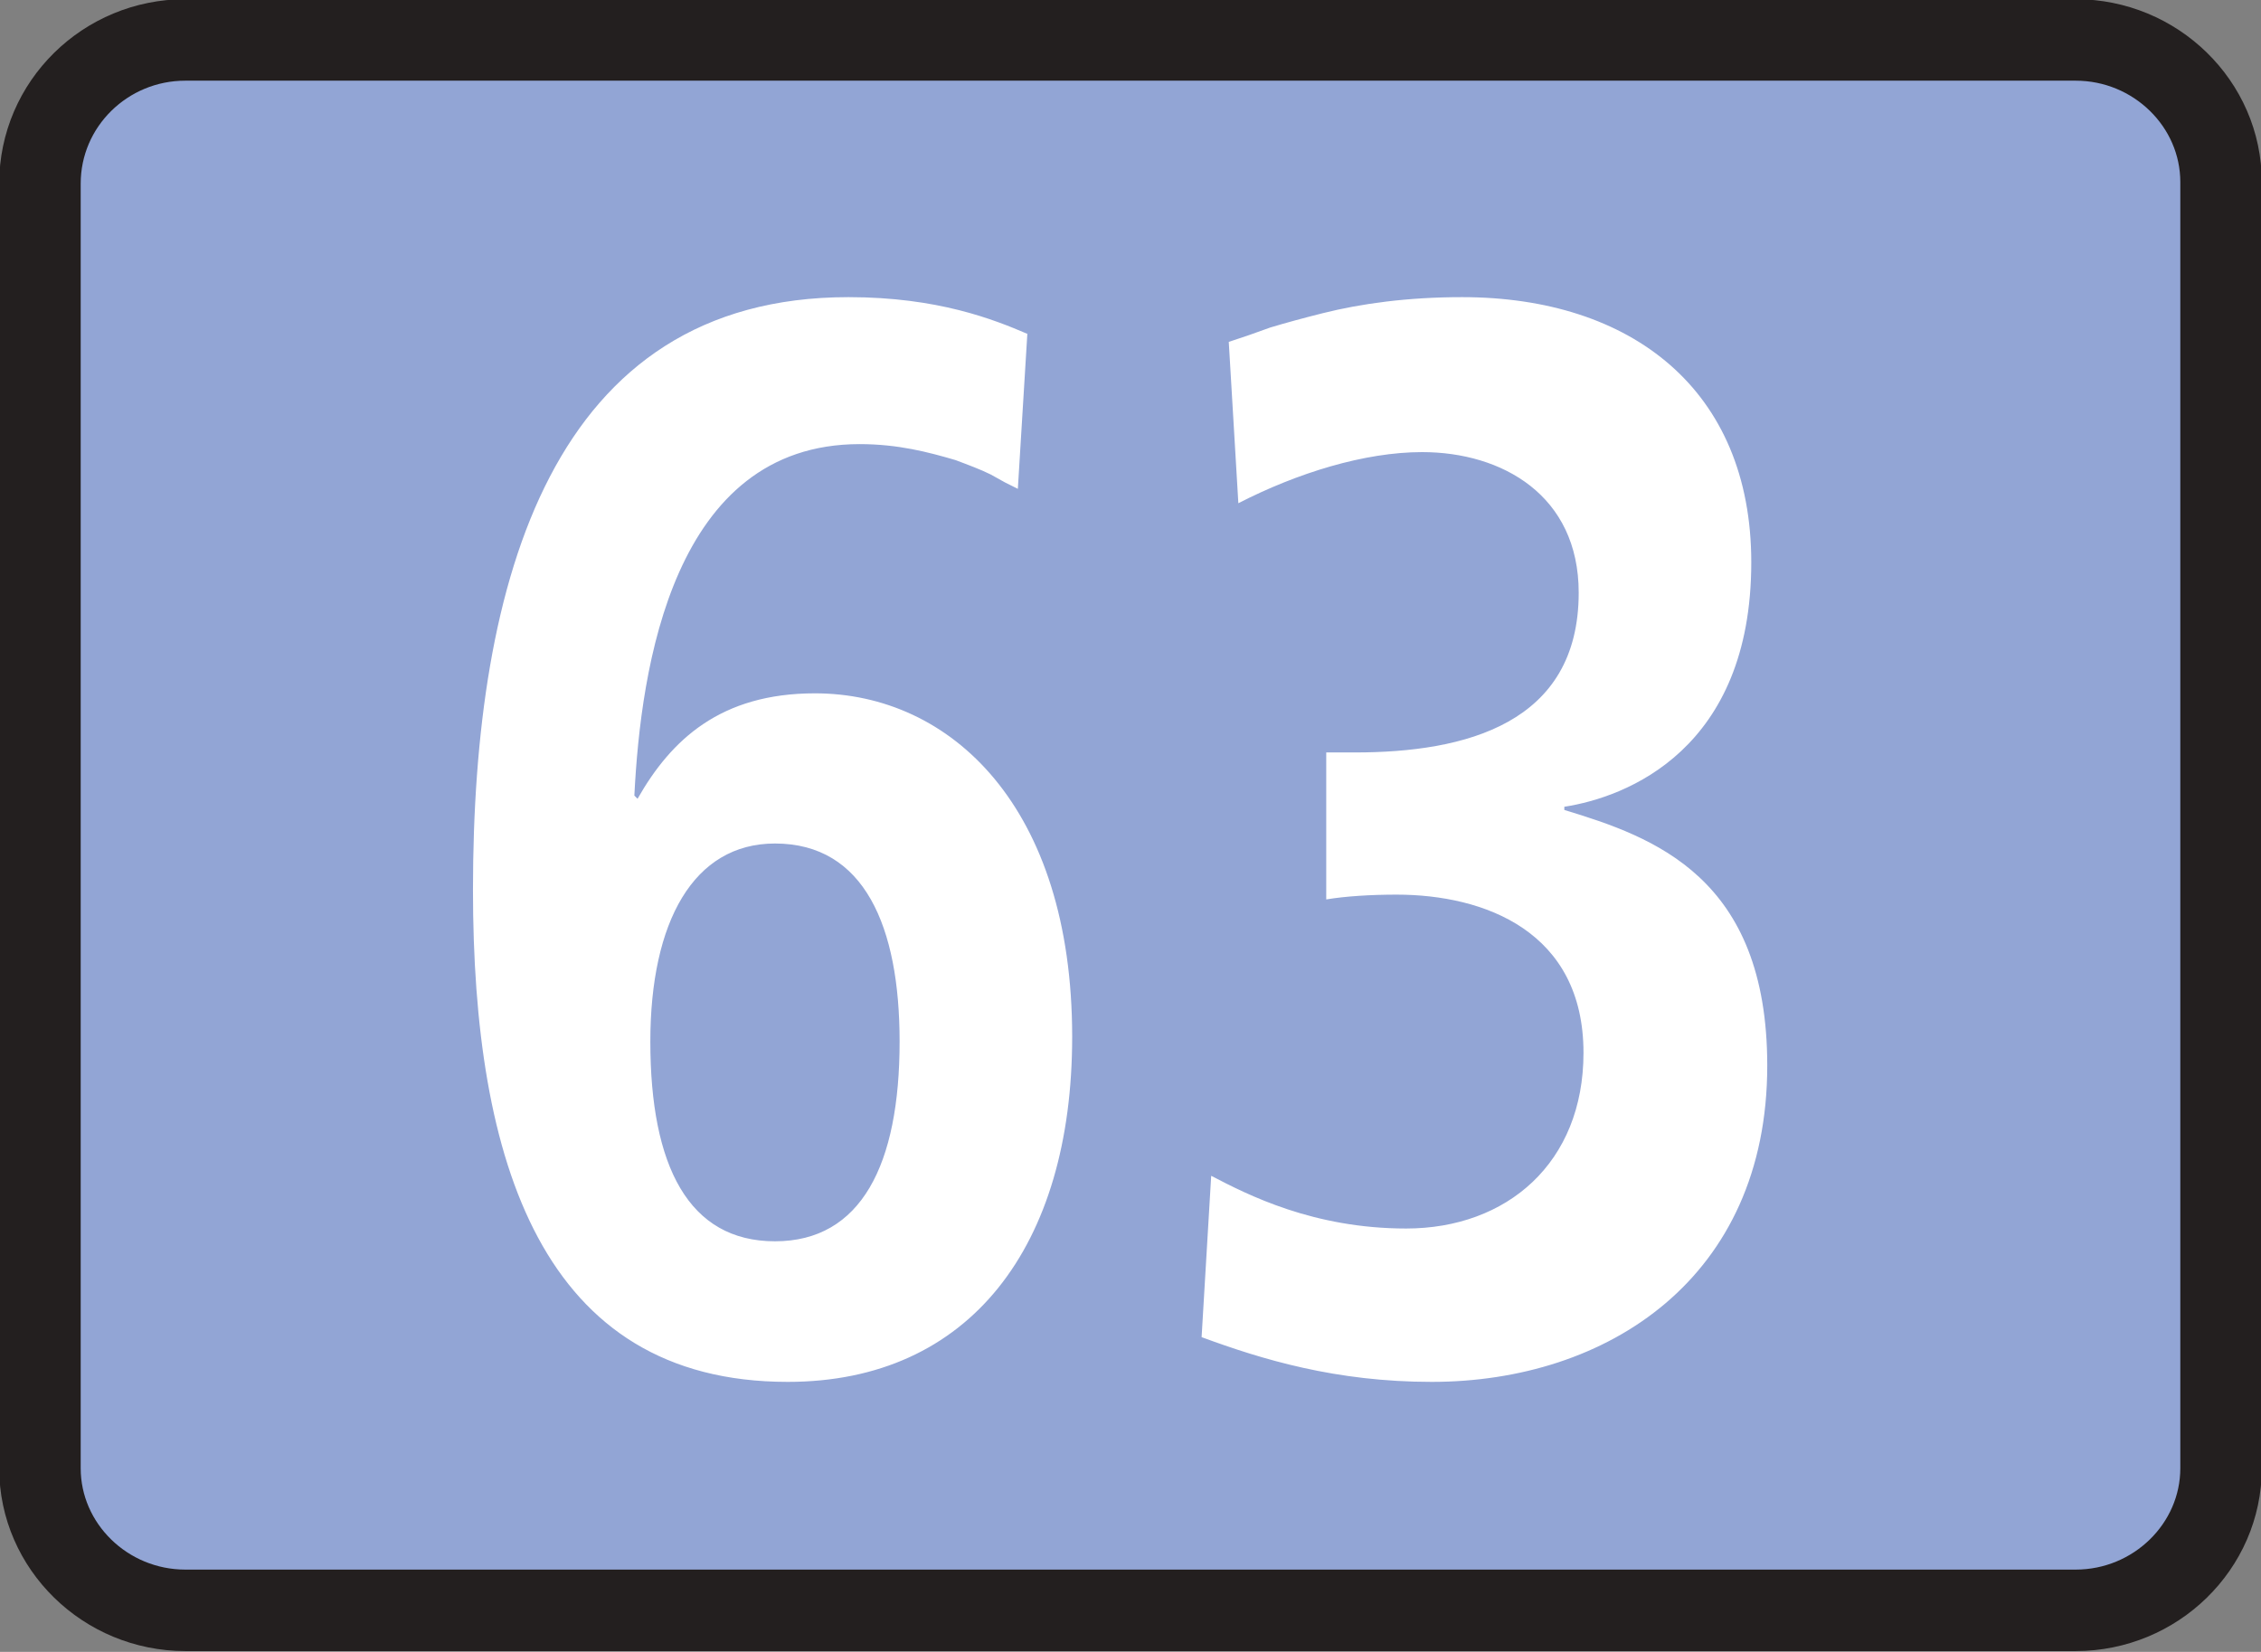
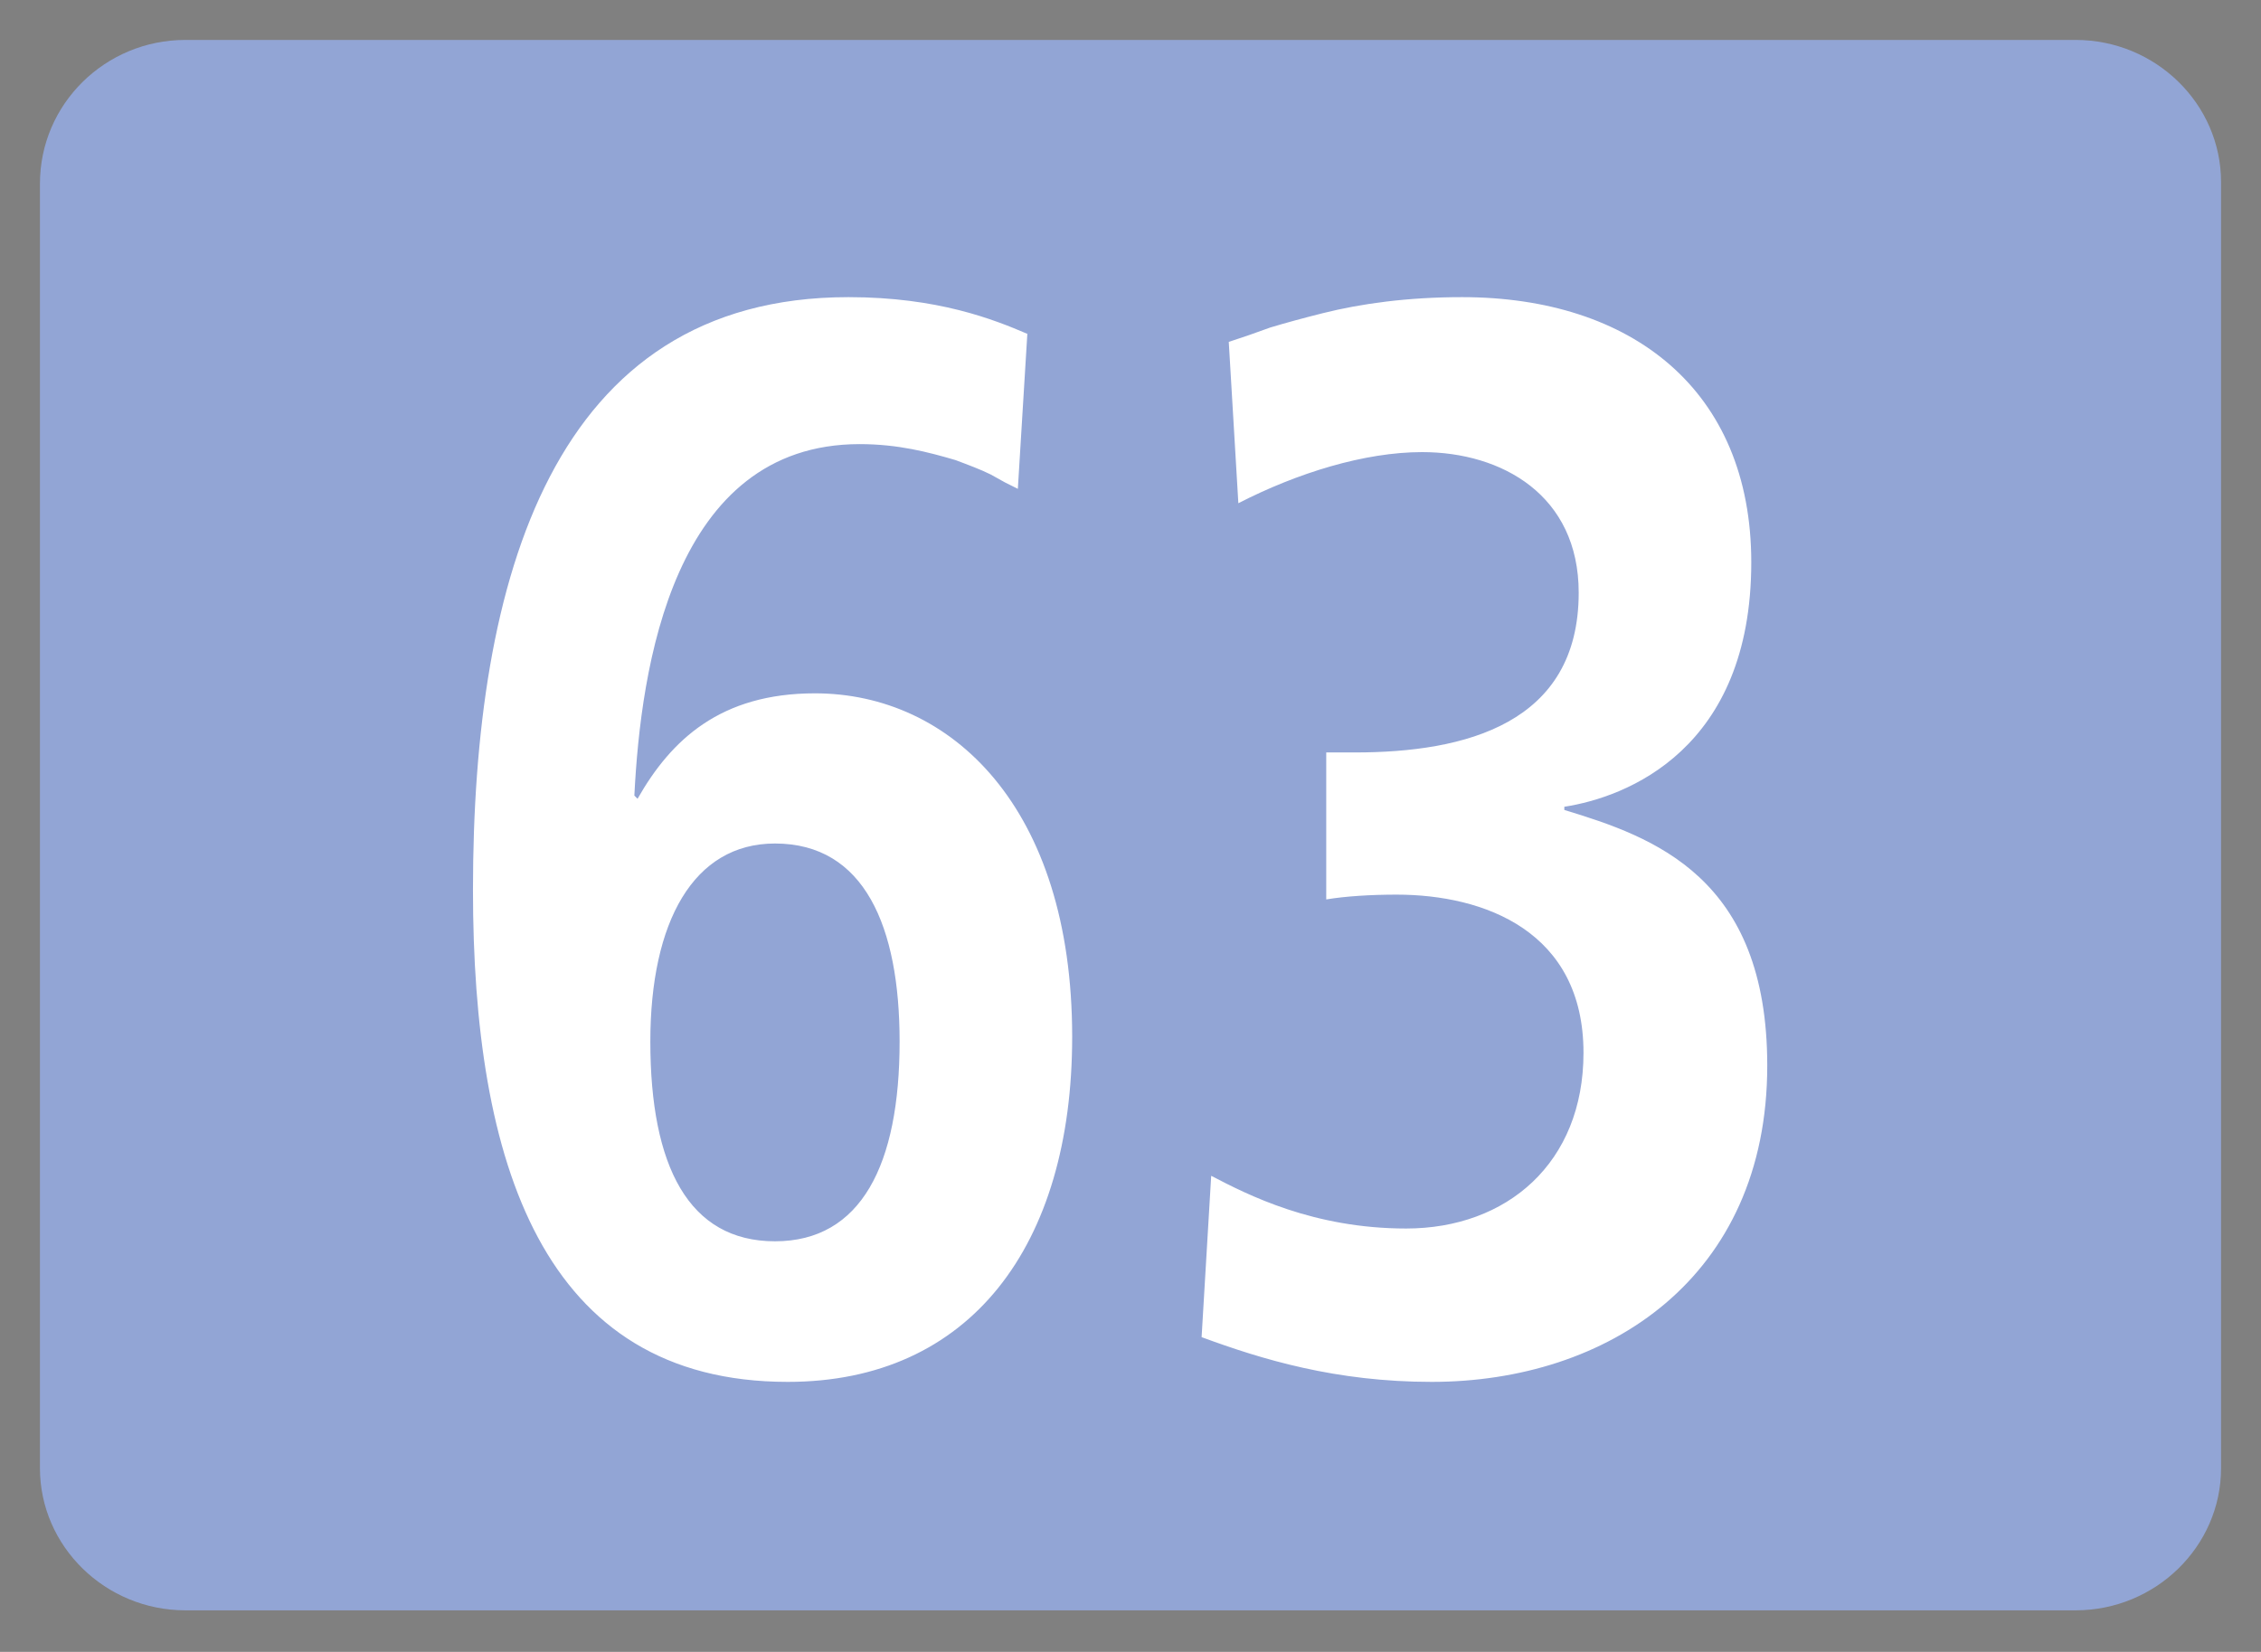
<svg xmlns="http://www.w3.org/2000/svg" id="a" viewBox="0 0 14.15 10.34">
  <rect x="0" y="0" width="14.15" height="10.34" fill="#808080" stroke="none" />
  <defs>
    <style>.b{fill:#fff;}.b,.c{fill-rule:evenodd;}.c{fill:#92a5d5;}.d{fill:none;stroke:#231f1f;stroke-width:.51px;}</style>
  </defs>
  <g>
    <path class="c" d="M.25,1.15C.25,.65,.66,.25,1.16,.25H12.99c.5,0,.91,.4,.91,.89V9.19c0,.49-.41,.89-.91,.89H1.16c-.5,0-.91-.4-.91-.89V1.15Z" />
-     <path class="d" d="M.25,1.15C.25,.65,.66,.25,1.16,.25H12.99c.5,0,.91,.4,.91,.89V9.19c0,.49-.41,.89-.91,.89H1.16c-.5,0-.91-.4-.91-.89V1.15Z" />
  </g>
  <path class="b" d="M7.52,8.37c.38,.14,.84,.28,1.44,.28,1.1,0,2.1-.65,2.1-1.98,0-1.18-.71-1.43-1.27-1.6v-.02c.39-.06,1.17-.36,1.17-1.53,0-1.08-.75-1.66-1.81-1.66-.34,0-.63,.04-.87,.1-.12,.03-.23,.06-.33,.09l-.14,.05-.12,.04,.06,1.01c.37-.19,.79-.32,1.15-.32,.5,0,.98,.27,.98,.88,0,.82-.71,1-1.4,1h-.18v.92c.12-.02,.28-.03,.44-.03,.55,0,1.17,.23,1.17,.99,0,.69-.48,1.1-1.11,1.1-.58,0-.99-.21-1.22-.33l-.06,1.01Zm-1.09-6.28c-.21-.09-.56-.23-1.12-.23-1.85,0-2.35,1.76-2.35,3.71,0,1.7,.43,3.08,1.97,3.08,1.14,0,1.78-.85,1.78-2.16,0-1.44-.76-2.15-1.61-2.15-.59,0-.9,.29-1.11,.66l-.02-.02c.04-.8,.24-2.2,1.41-2.2,.24,0,.43,.05,.6,.1,.08,.03,.16,.06,.22,.09l.09,.05,.08,.04,.06-.98Zm-2.36,4.43c0-.75,.27-1.24,.78-1.24,.56,0,.78,.52,.78,1.24,0,.77-.24,1.25-.78,1.25s-.78-.47-.78-1.25Z" />
</svg>